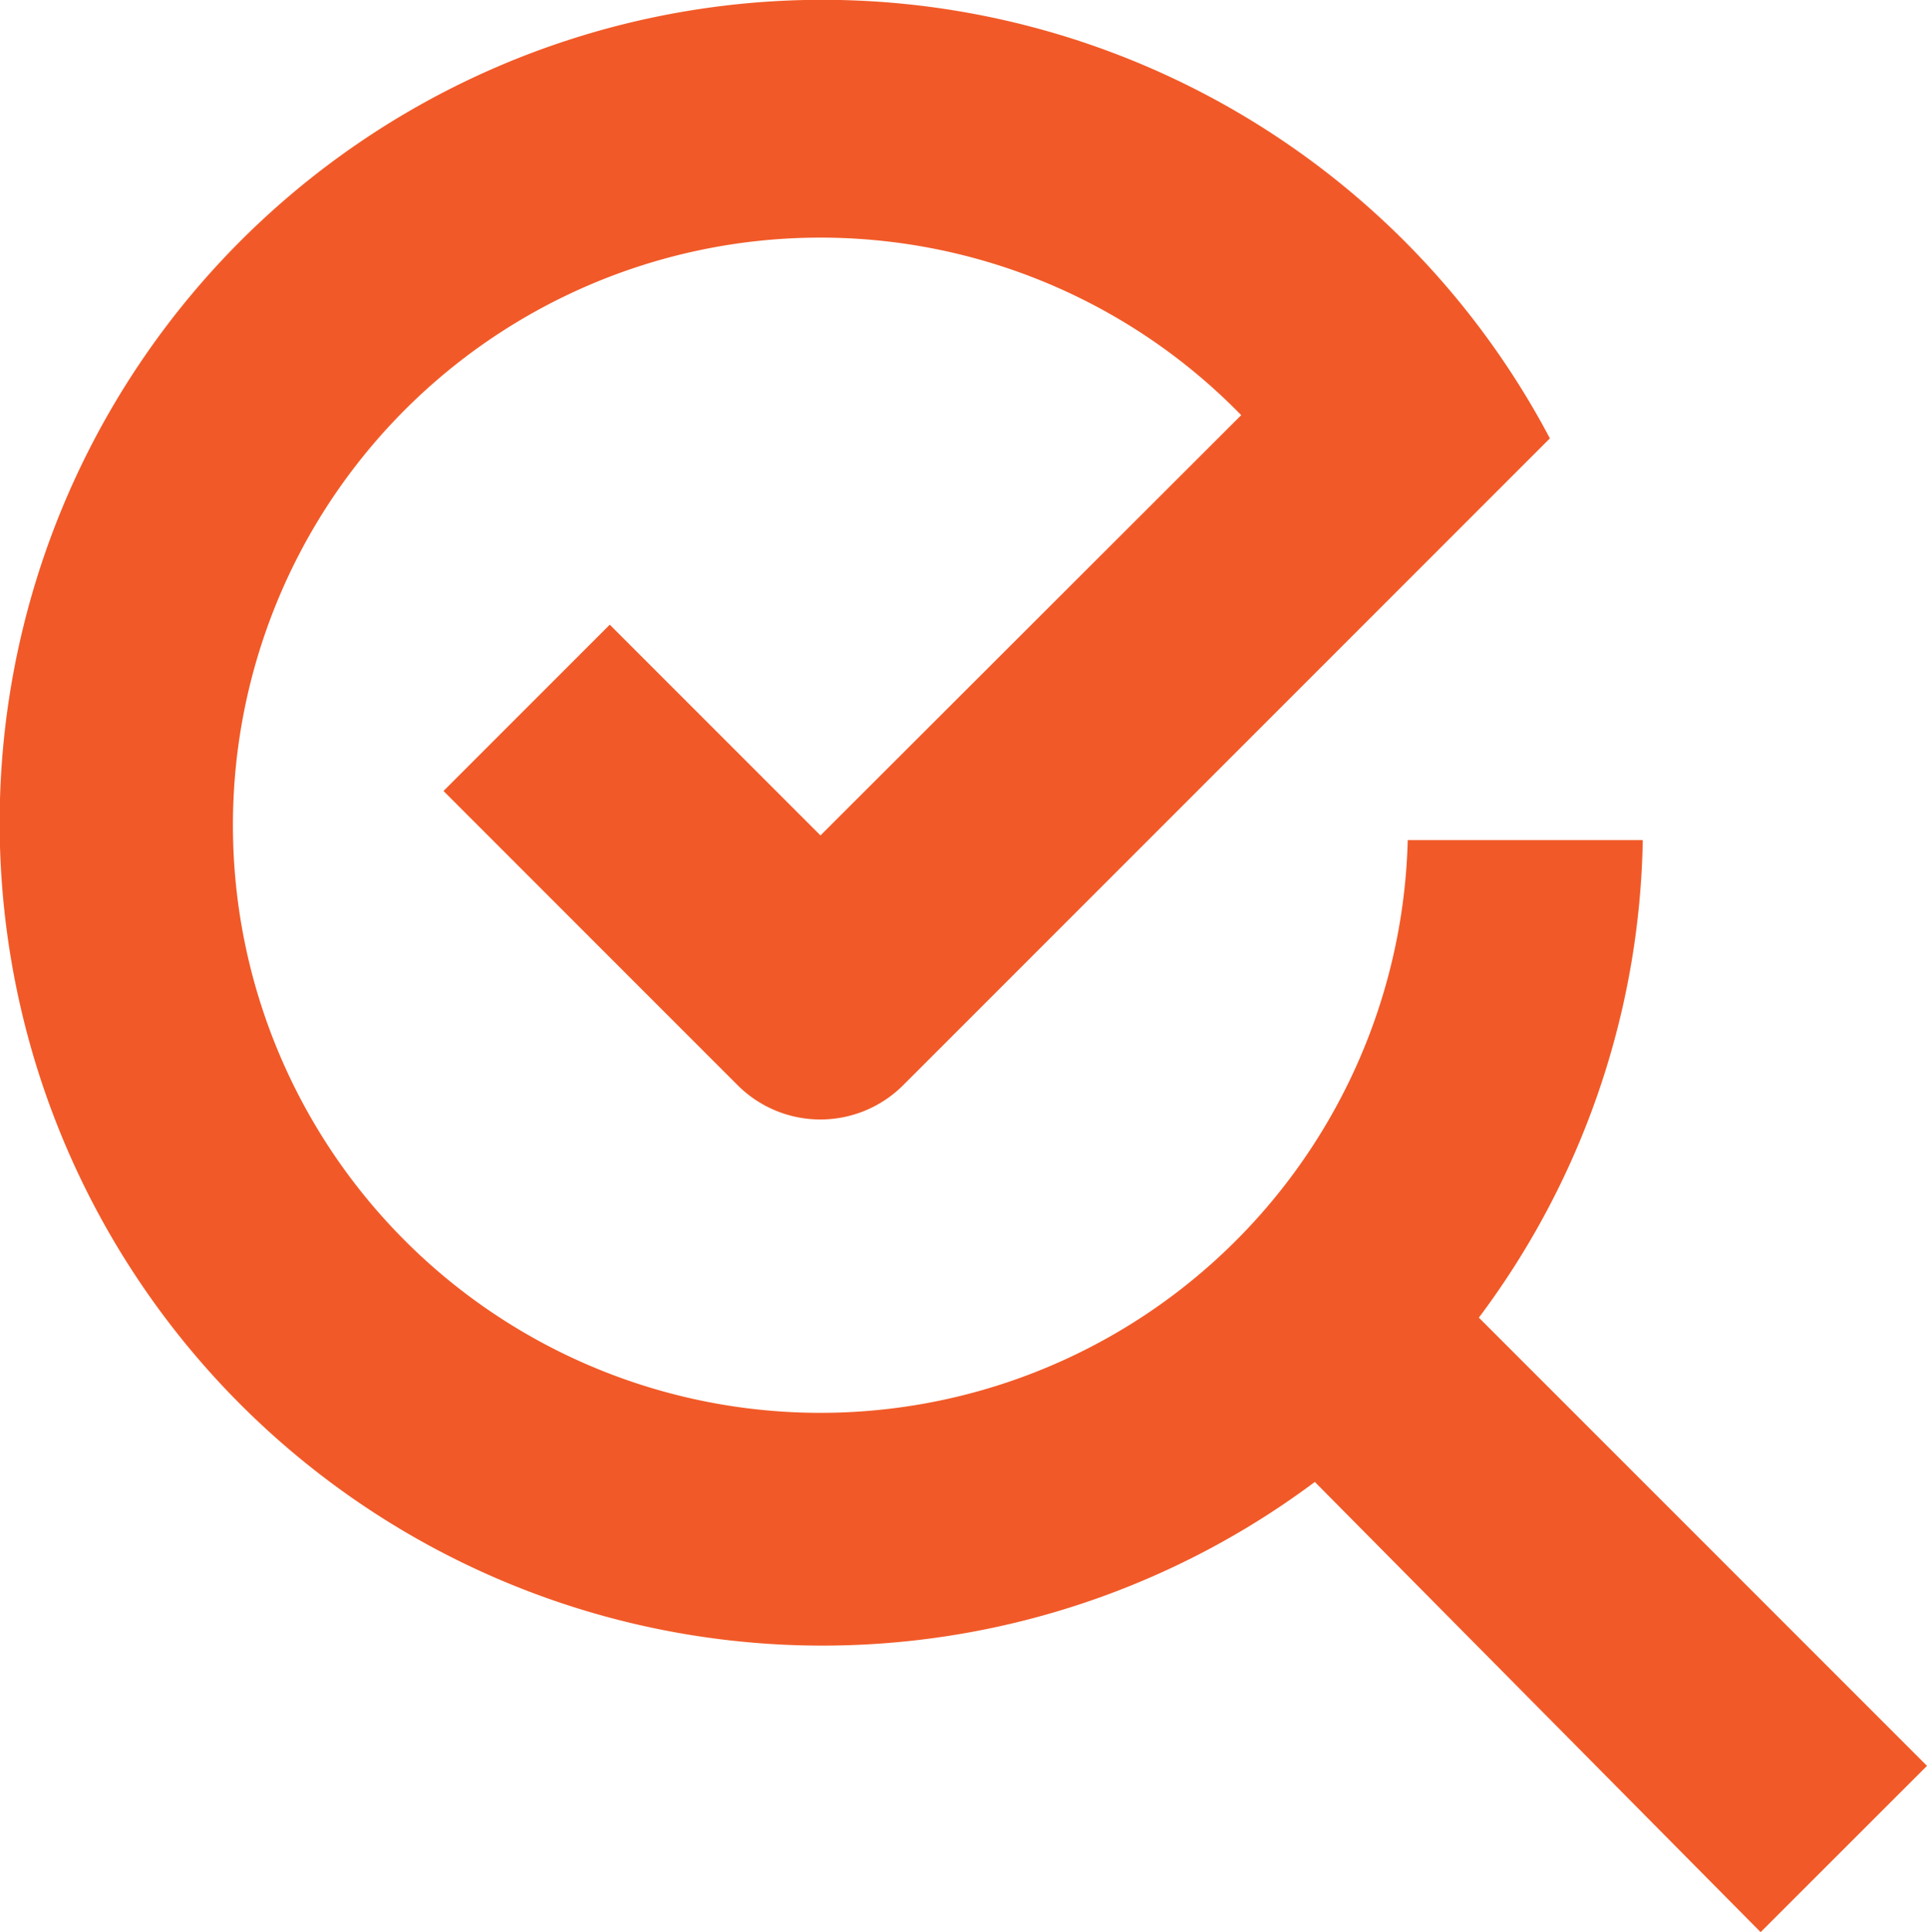
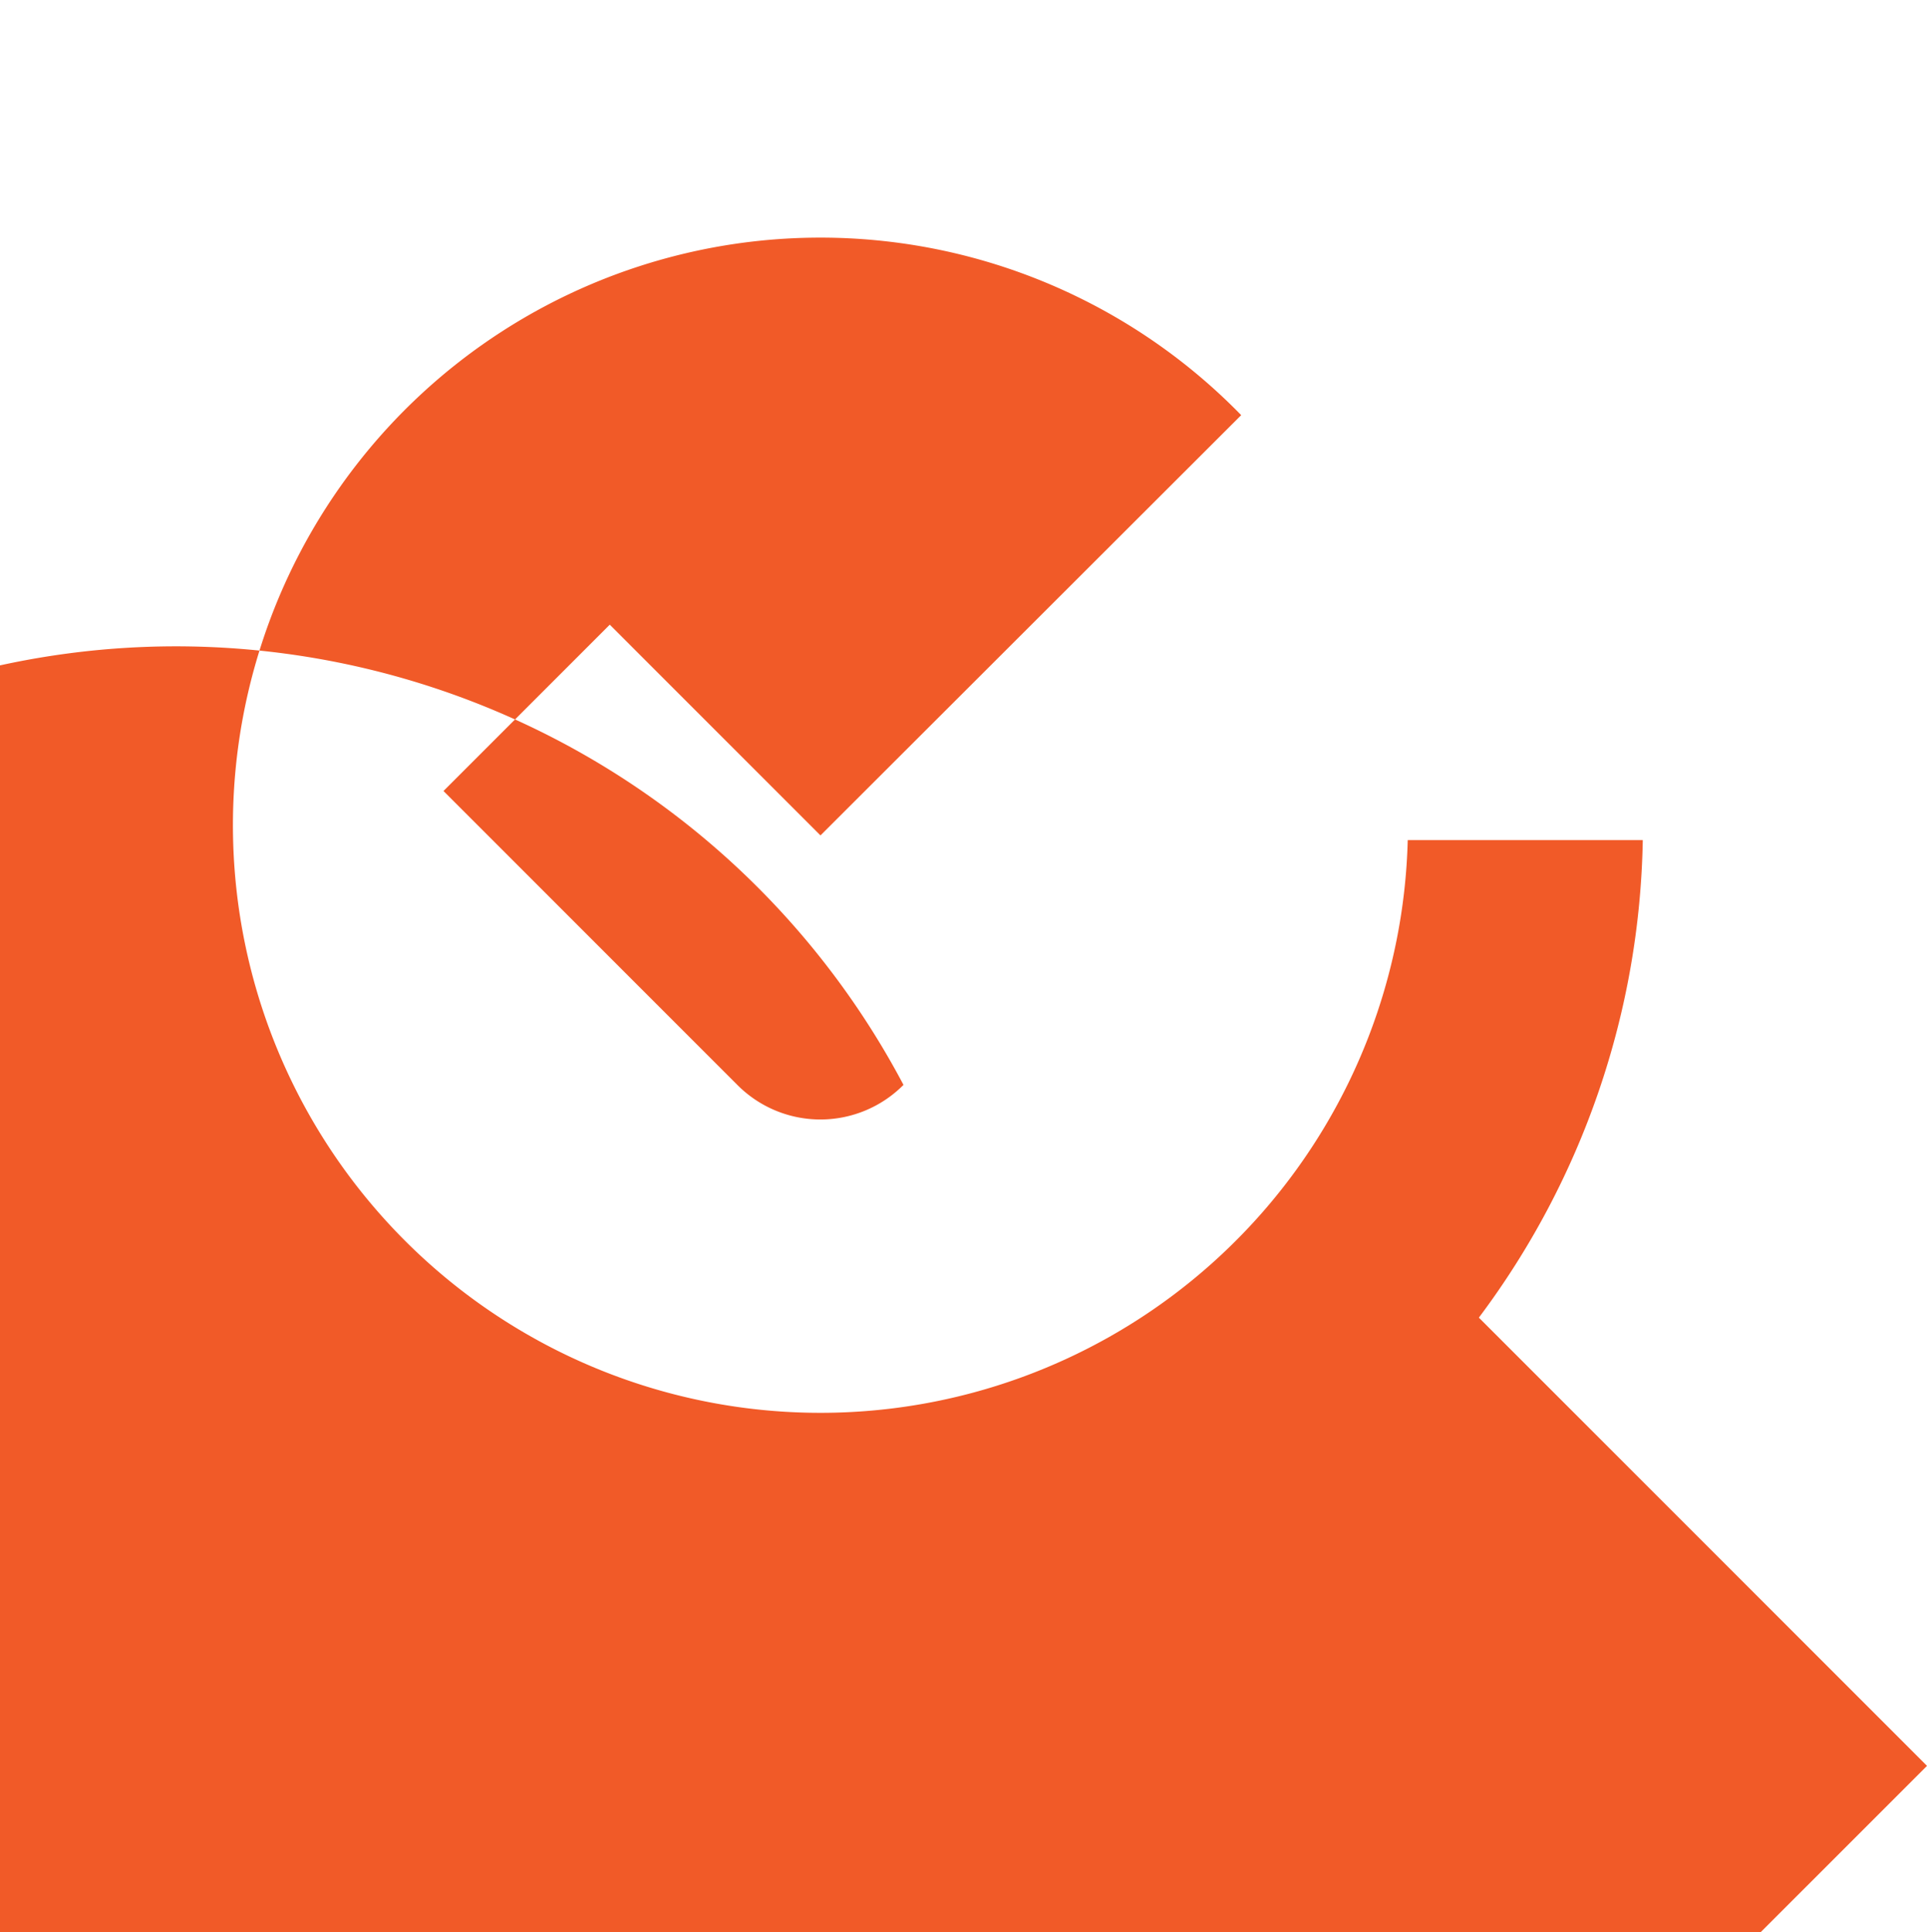
<svg xmlns="http://www.w3.org/2000/svg" width="47.731" height="47.851" viewBox="0 0 47.731 47.851">
  <g transform="translate(-2103.545 -1483.704)">
-     <path d="M2151.276,1527.435l-11.1-11.1a20.284,20.284,0,0,0,4.06-11.826h-5.822a14.552,14.552,0,1,1-4.125-10.524l-10.421,10.408-5.219-5.219-4.119,4.119,7.278,7.278h0a2.9,2.9,0,0,0,4.116,0l16.011-16.011a20.379,20.379,0,1,0-5.822,25.844l11.042,11.149Z" transform="translate(0 0)" fill="#f15a28" />
+     <path d="M2151.276,1527.435l-11.1-11.1a20.284,20.284,0,0,0,4.06-11.826h-5.822a14.552,14.552,0,1,1-4.125-10.524l-10.421,10.408-5.219-5.219-4.119,4.119,7.278,7.278h0a2.9,2.9,0,0,0,4.116,0a20.379,20.379,0,1,0-5.822,25.844l11.042,11.149Z" transform="translate(0 0)" fill="#f15a28" />
  </g>
</svg>